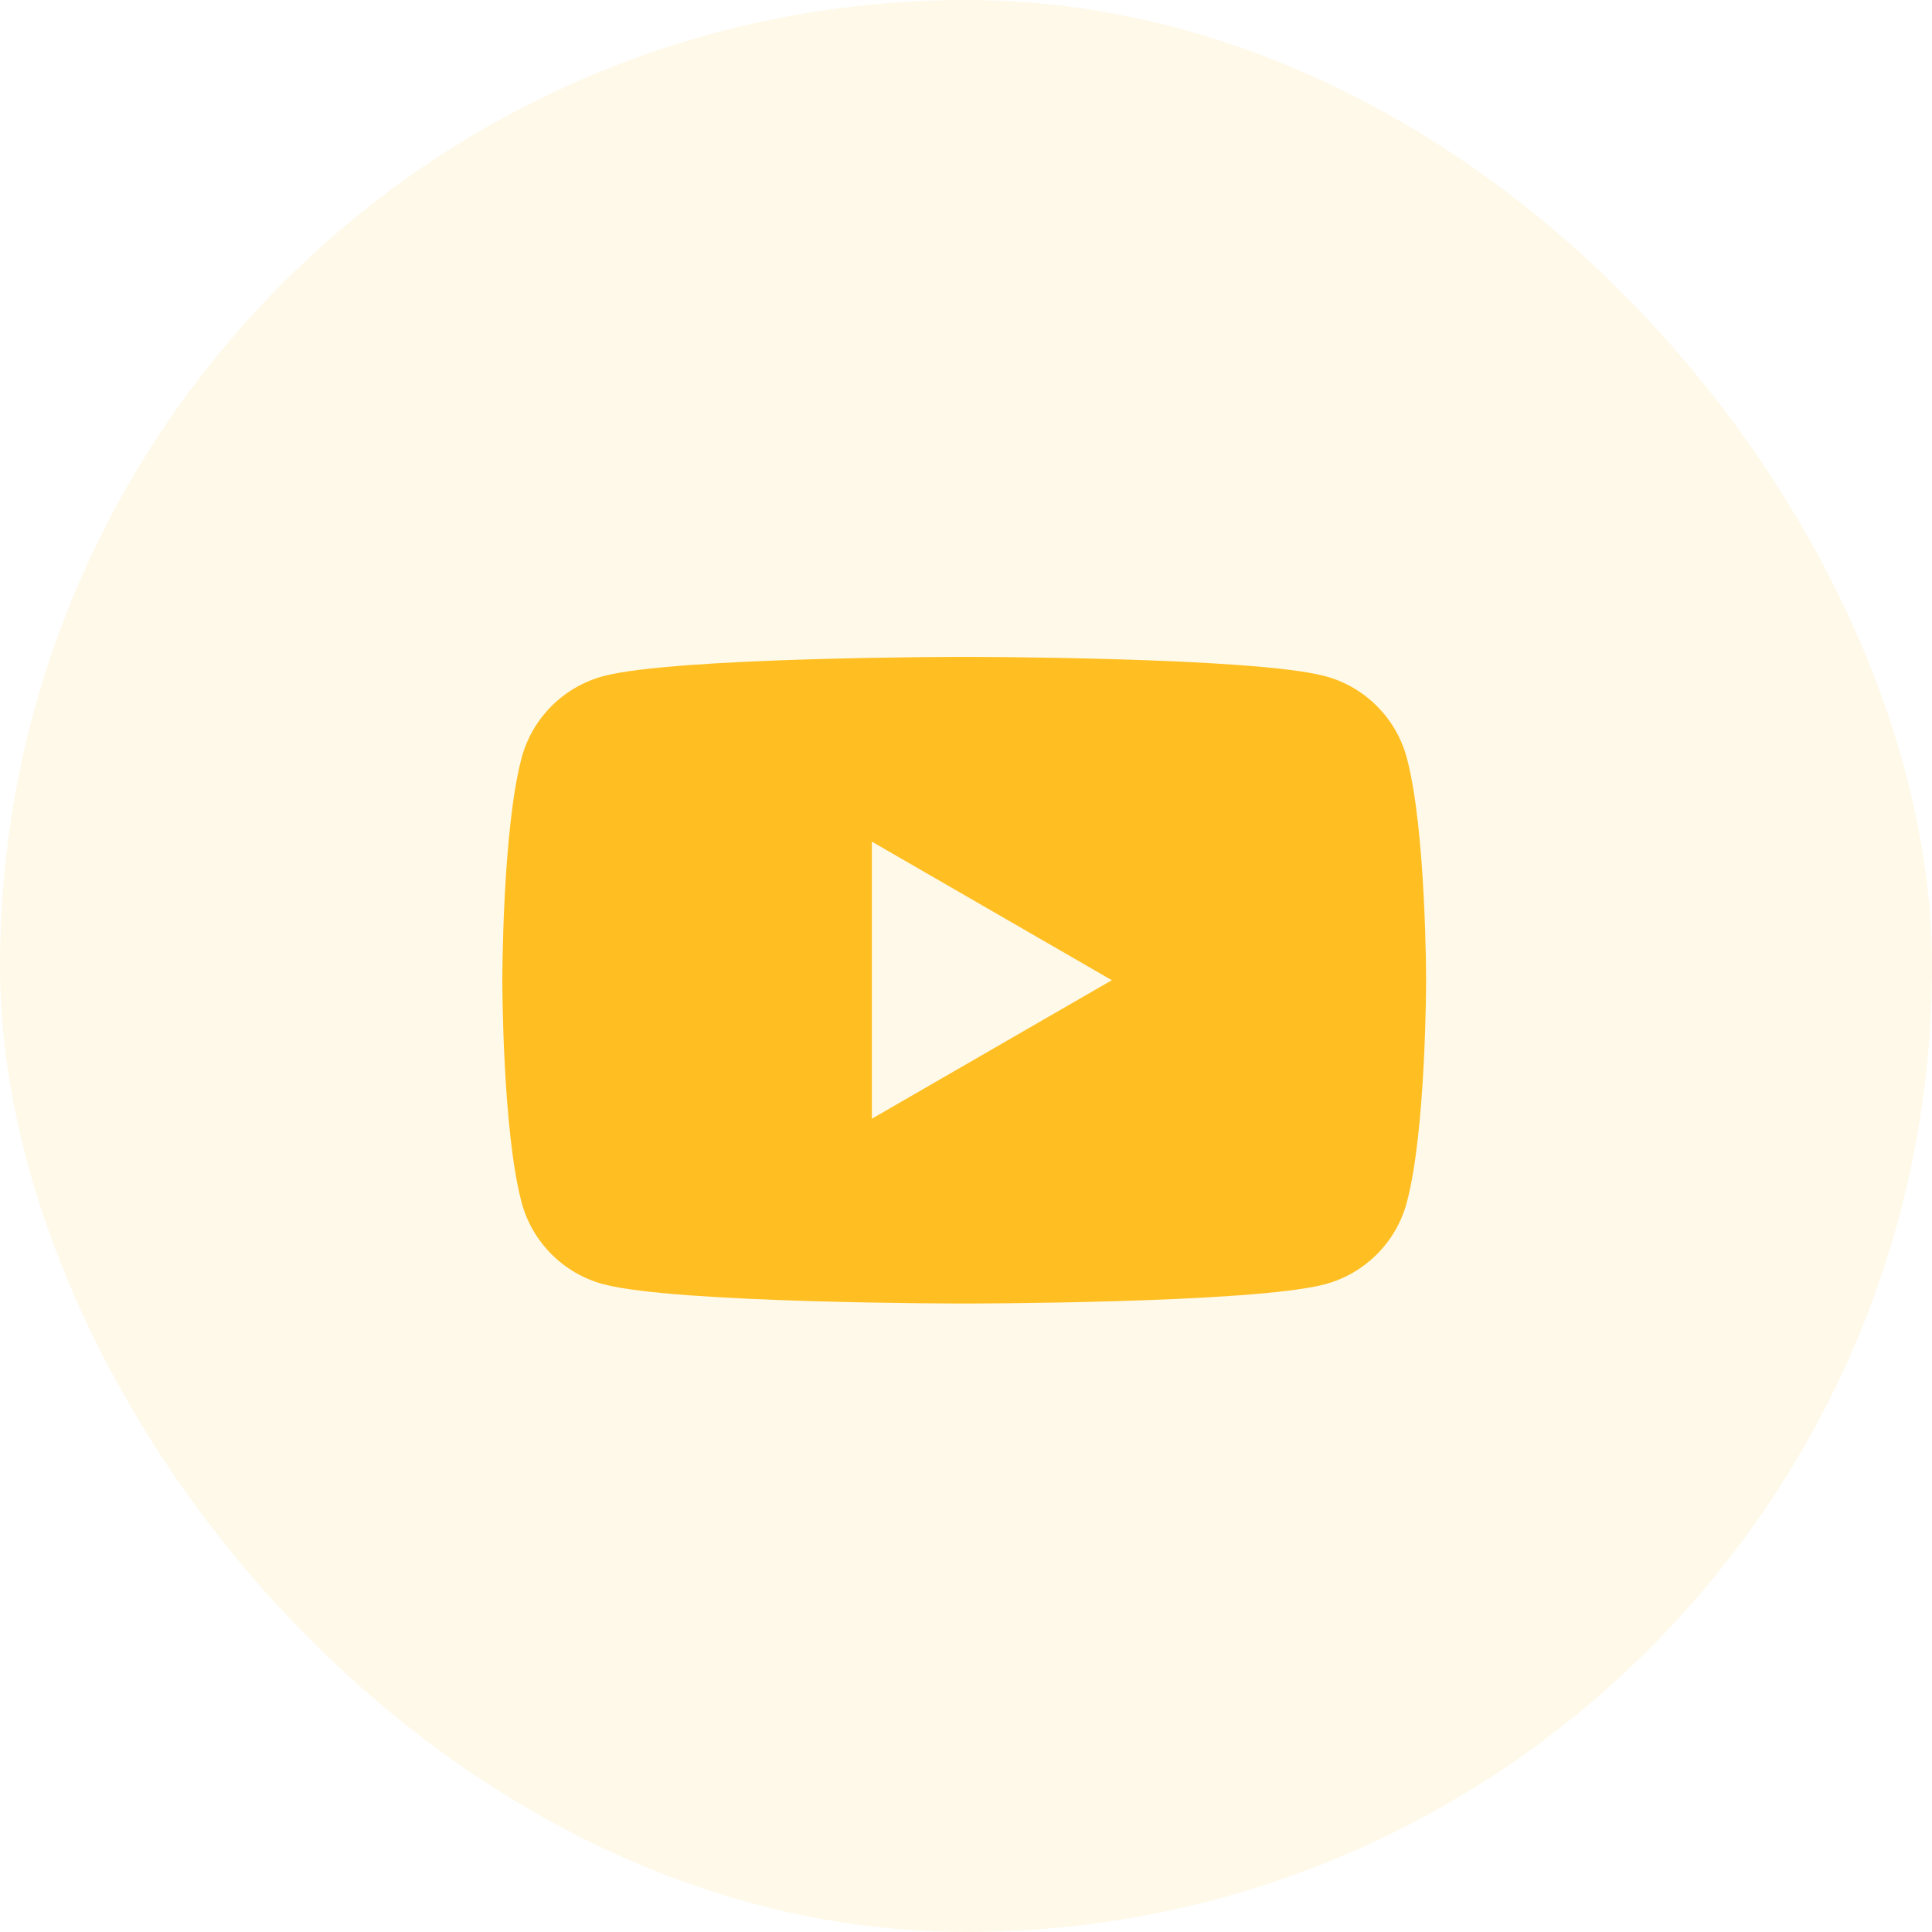
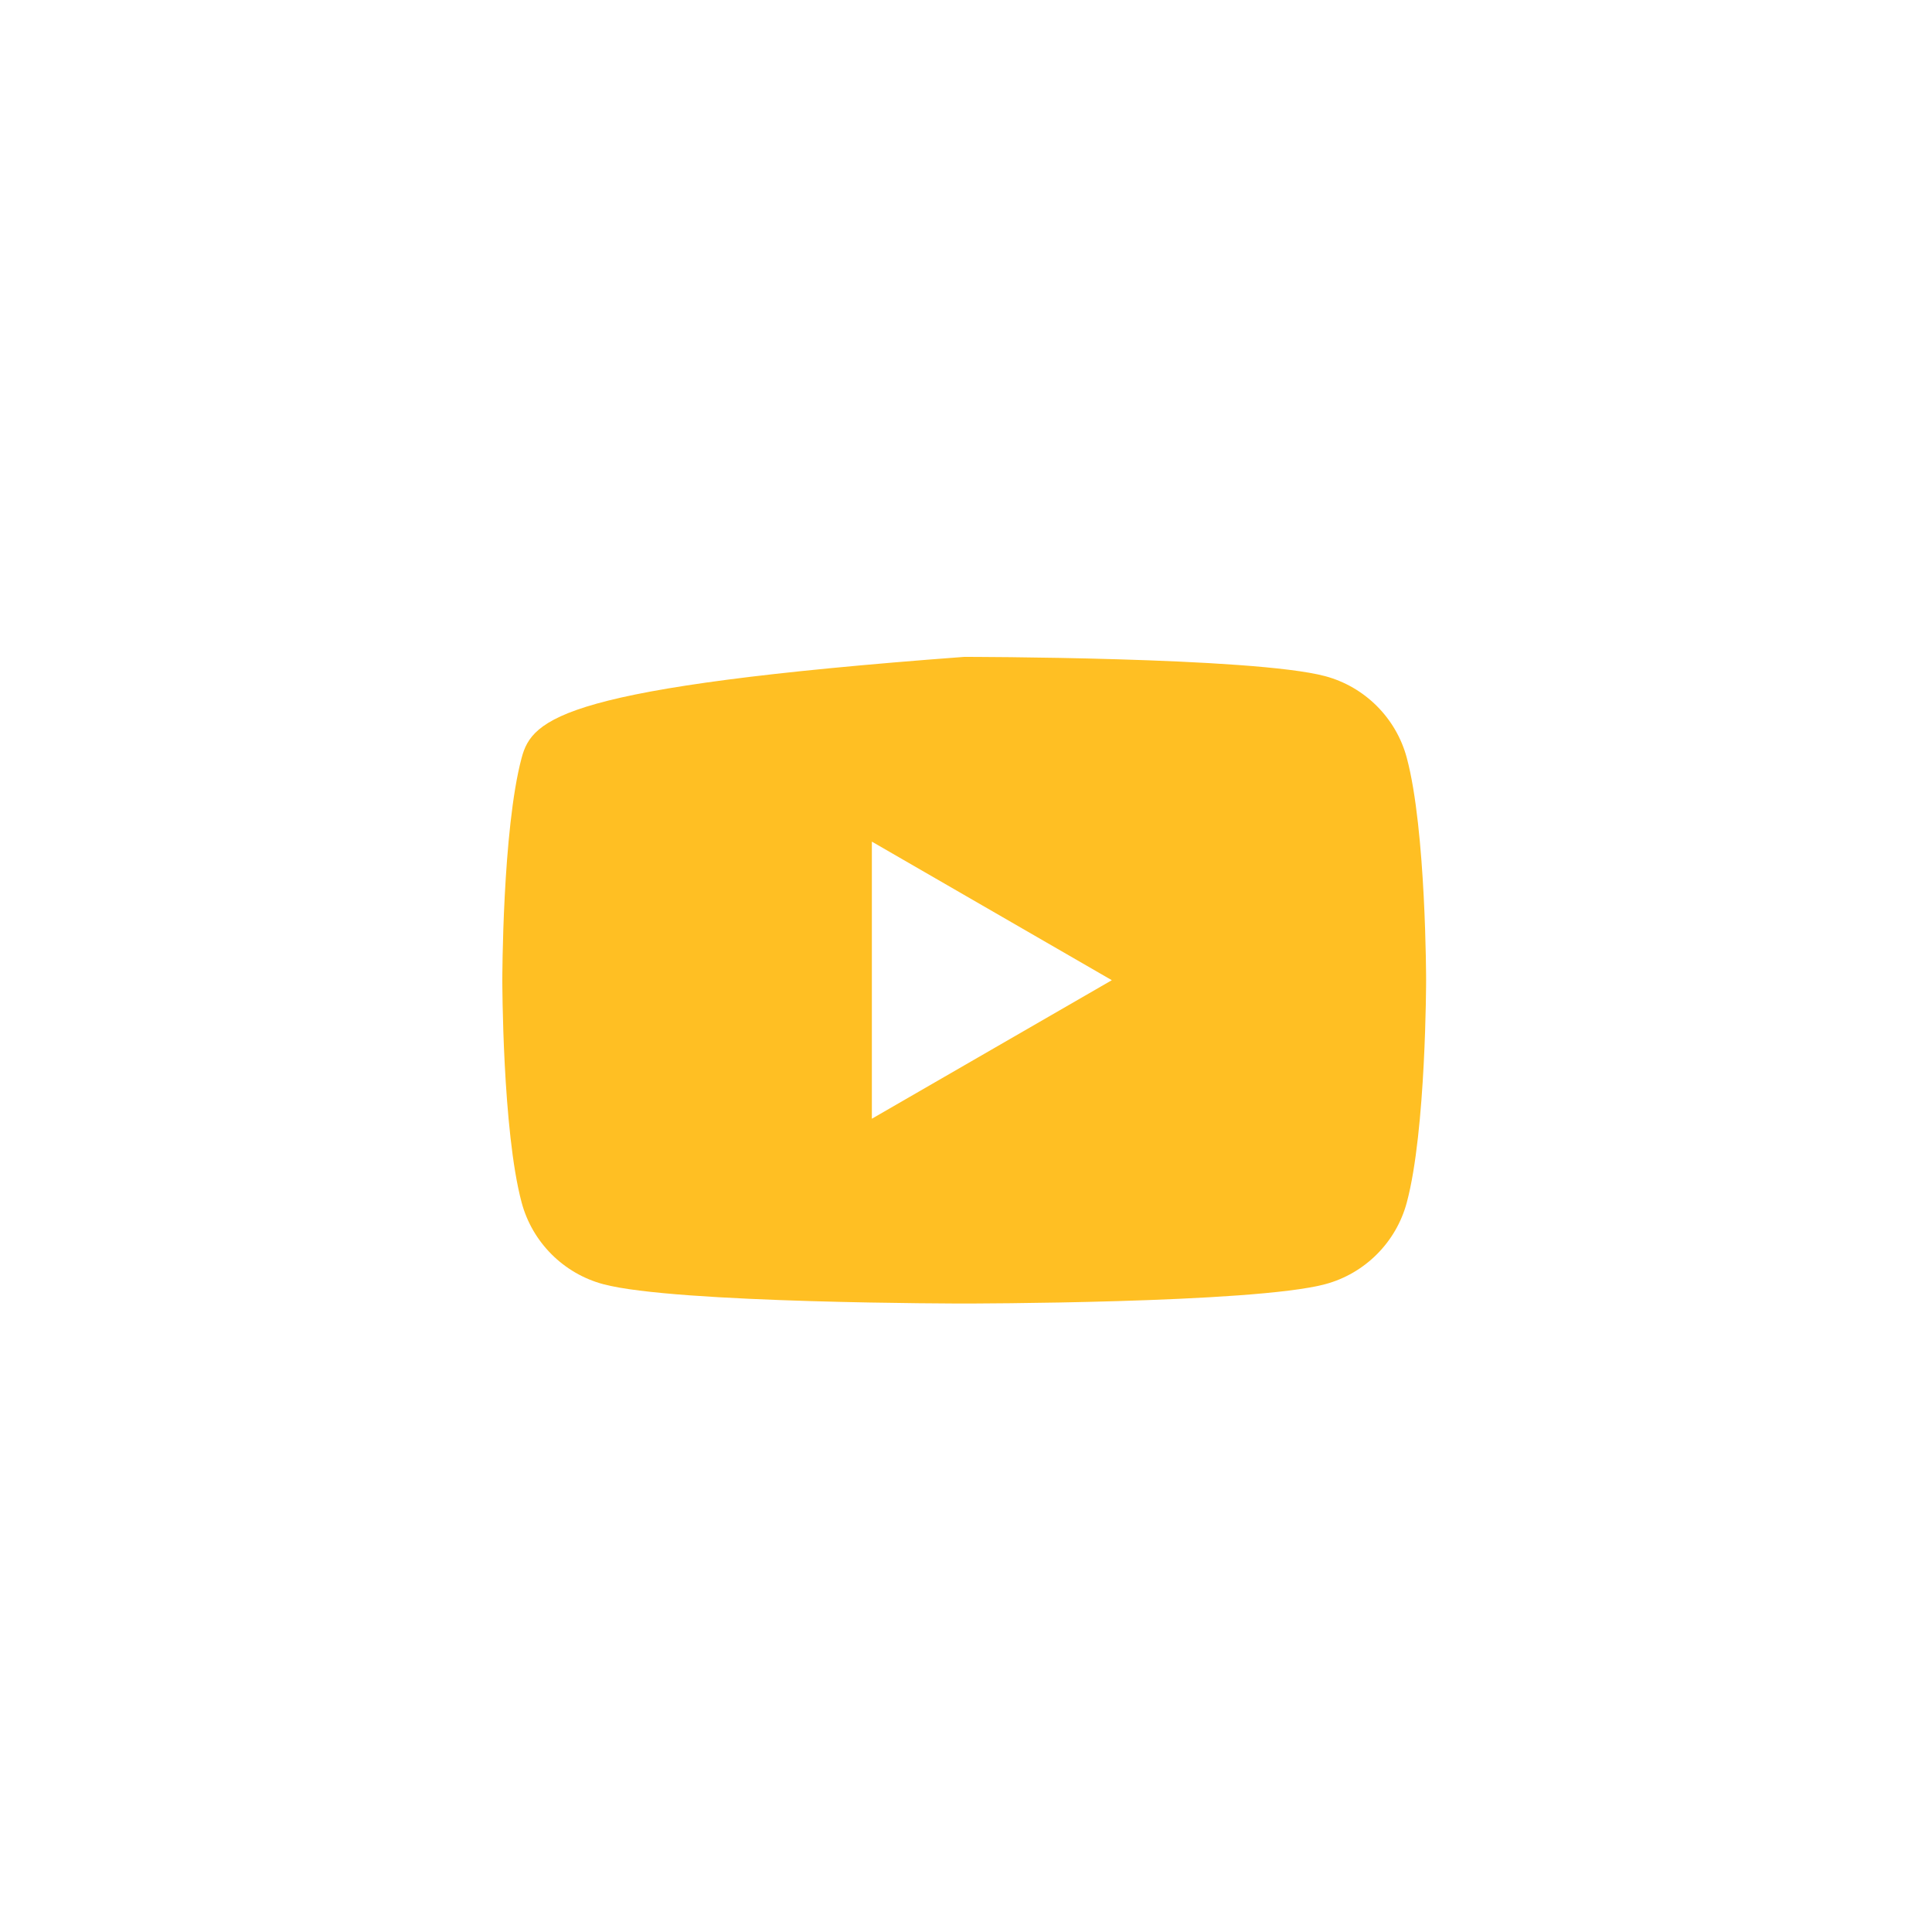
<svg xmlns="http://www.w3.org/2000/svg" width="40" height="40" viewBox="0 0 40 40" fill="none">
-   <rect width="40" height="40" rx="20" fill="#FFBF23" fill-opacity="0.1" />
-   <path fill-rule="evenodd" clip-rule="evenodd" d="M18.051 23.162V17.425L23.019 20.294L18.051 23.162ZM29.126 15.69C28.906 14.867 28.258 14.219 27.436 13.999C25.944 13.6 19.963 13.6 19.963 13.6C19.963 13.6 13.982 13.6 12.491 13.999C11.668 14.219 11.02 14.867 10.8 15.69C10.4 17.182 10.4 20.294 10.4 20.294C10.4 20.294 10.4 23.405 10.8 24.897C11.02 25.72 11.668 26.368 12.491 26.588C13.982 26.988 19.963 26.988 19.963 26.988C19.963 26.988 25.944 26.988 27.436 26.588C28.258 26.368 28.906 25.72 29.126 24.897C29.526 23.405 29.526 20.294 29.526 20.294C29.526 20.294 29.526 17.182 29.126 15.69Z" fill="#FFBF23" />
+   <path fill-rule="evenodd" clip-rule="evenodd" d="M18.051 23.162V17.425L23.019 20.294L18.051 23.162ZM29.126 15.69C28.906 14.867 28.258 14.219 27.436 13.999C25.944 13.6 19.963 13.6 19.963 13.6C11.668 14.219 11.02 14.867 10.8 15.69C10.4 17.182 10.4 20.294 10.4 20.294C10.4 20.294 10.4 23.405 10.8 24.897C11.02 25.72 11.668 26.368 12.491 26.588C13.982 26.988 19.963 26.988 19.963 26.988C19.963 26.988 25.944 26.988 27.436 26.588C28.258 26.368 28.906 25.72 29.126 24.897C29.526 23.405 29.526 20.294 29.526 20.294C29.526 20.294 29.526 17.182 29.126 15.69Z" fill="#FFBF23" />
</svg>